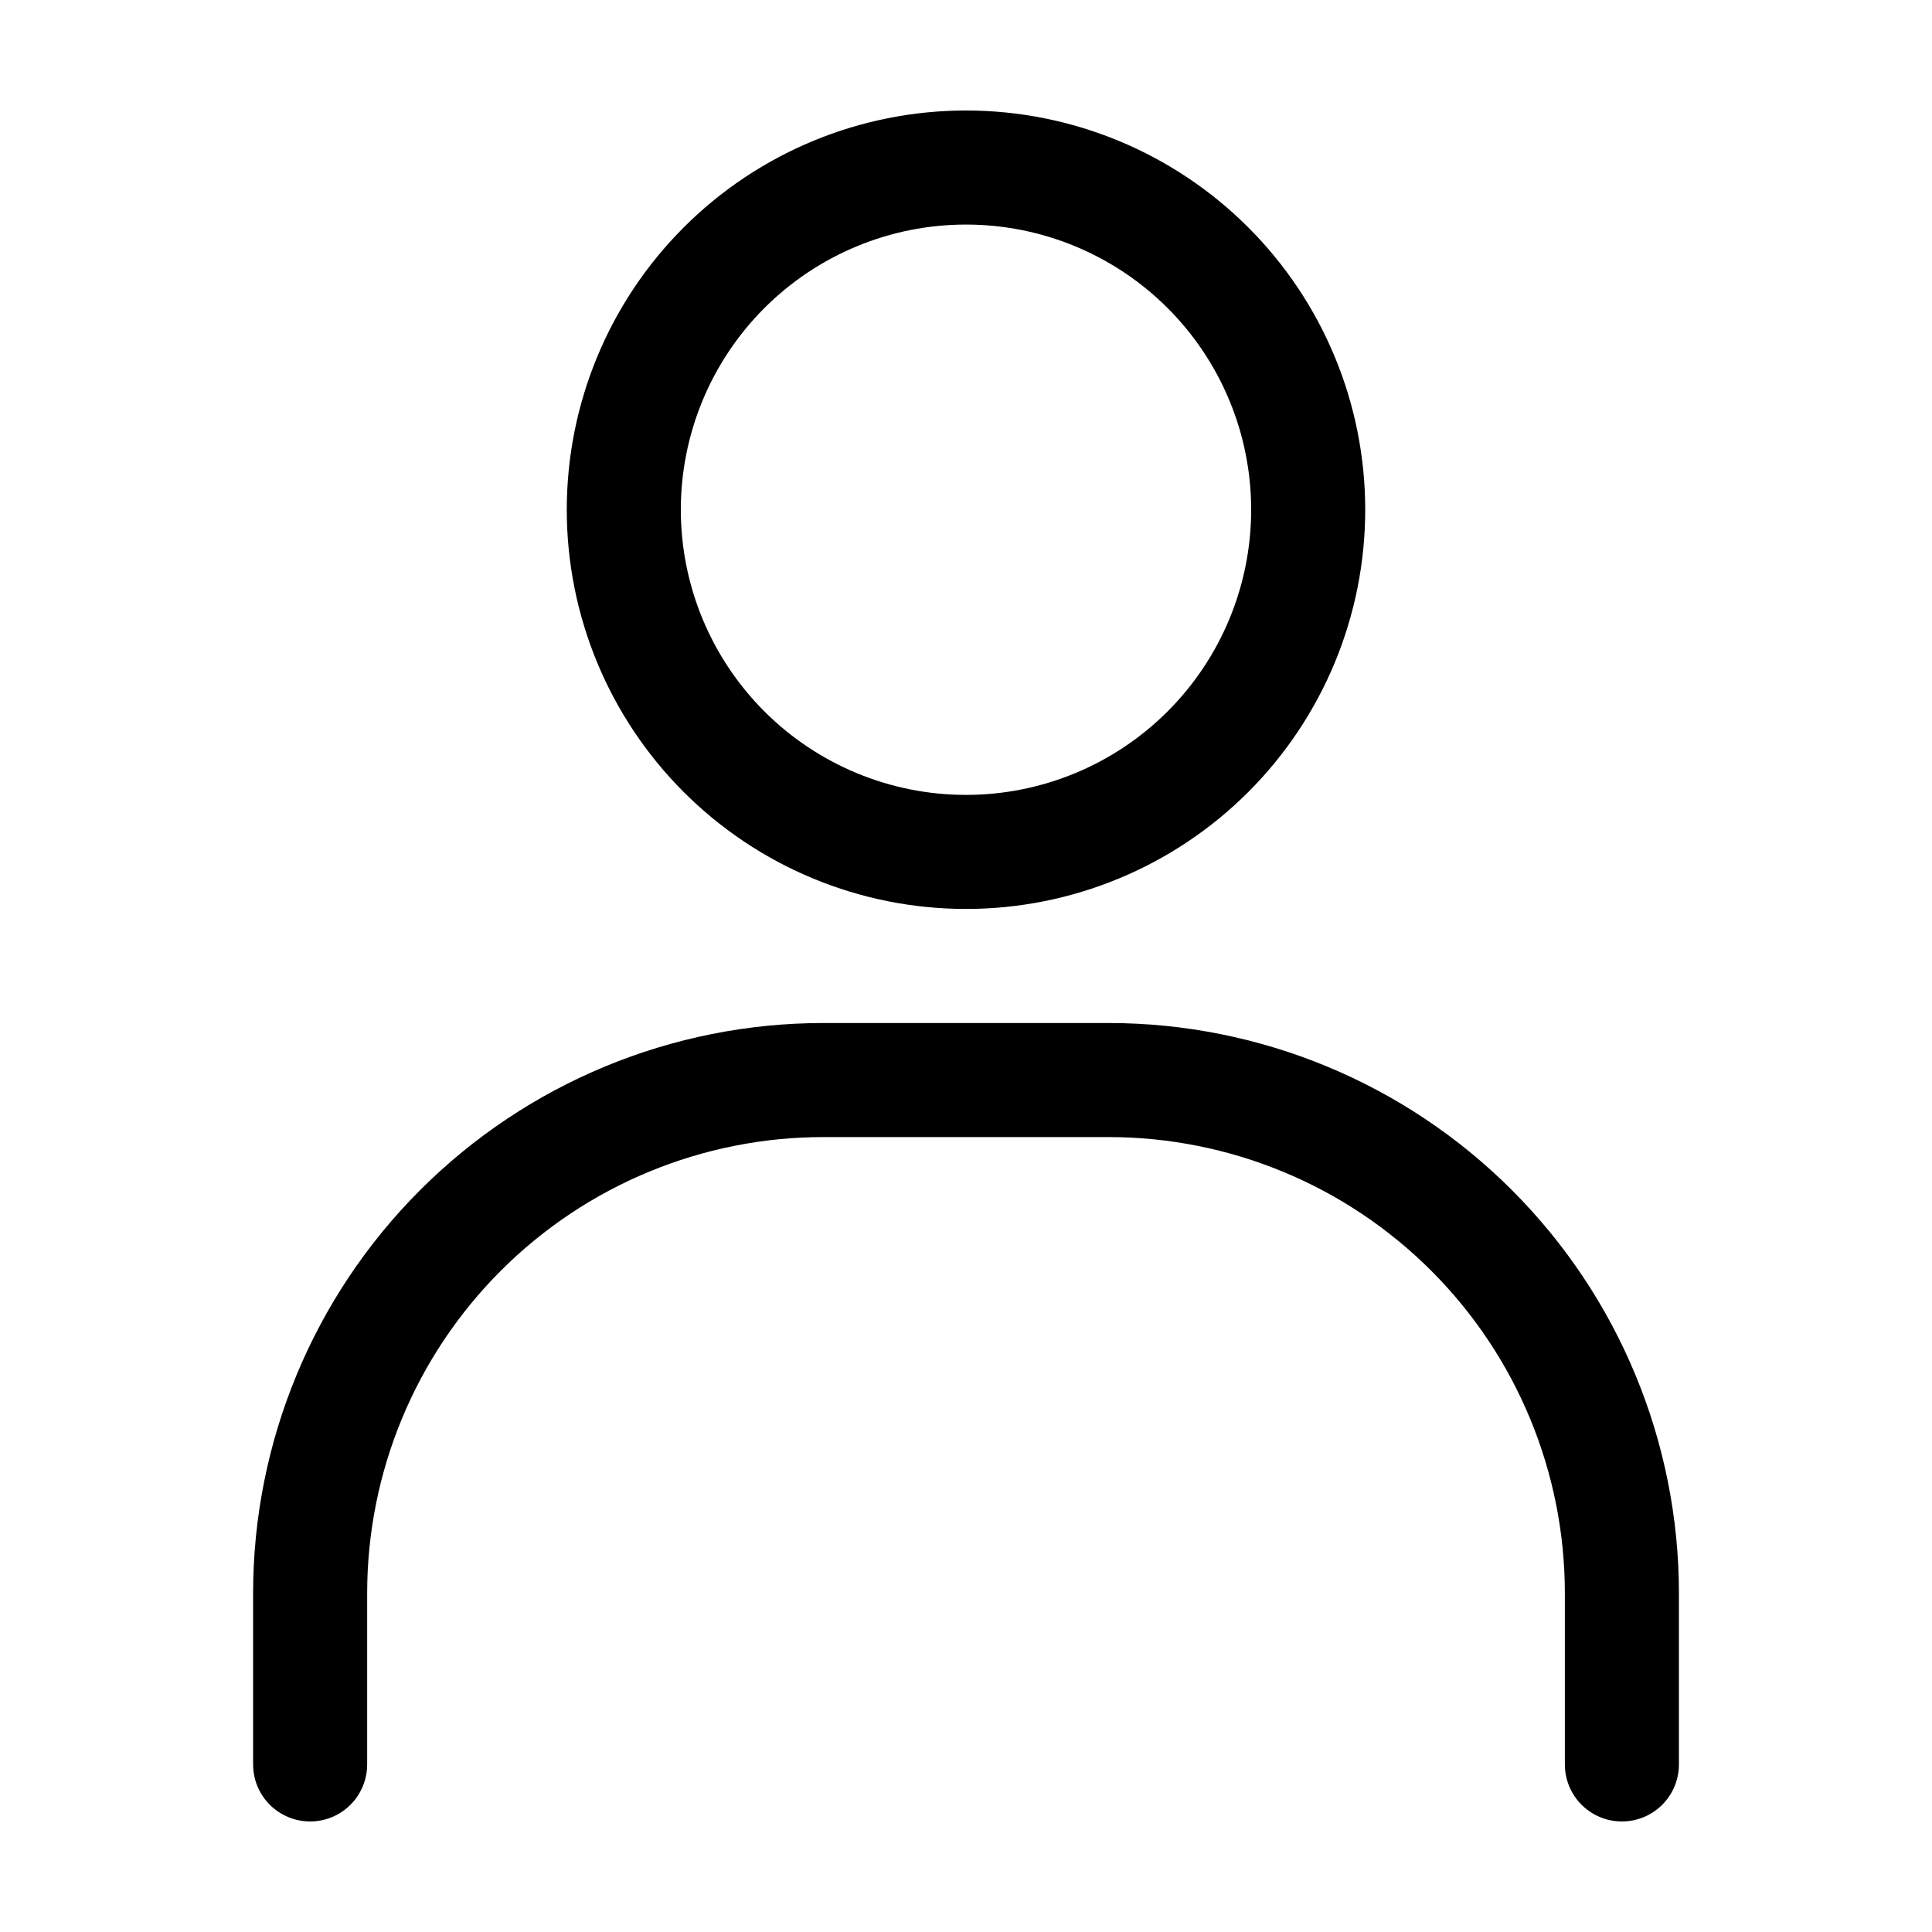
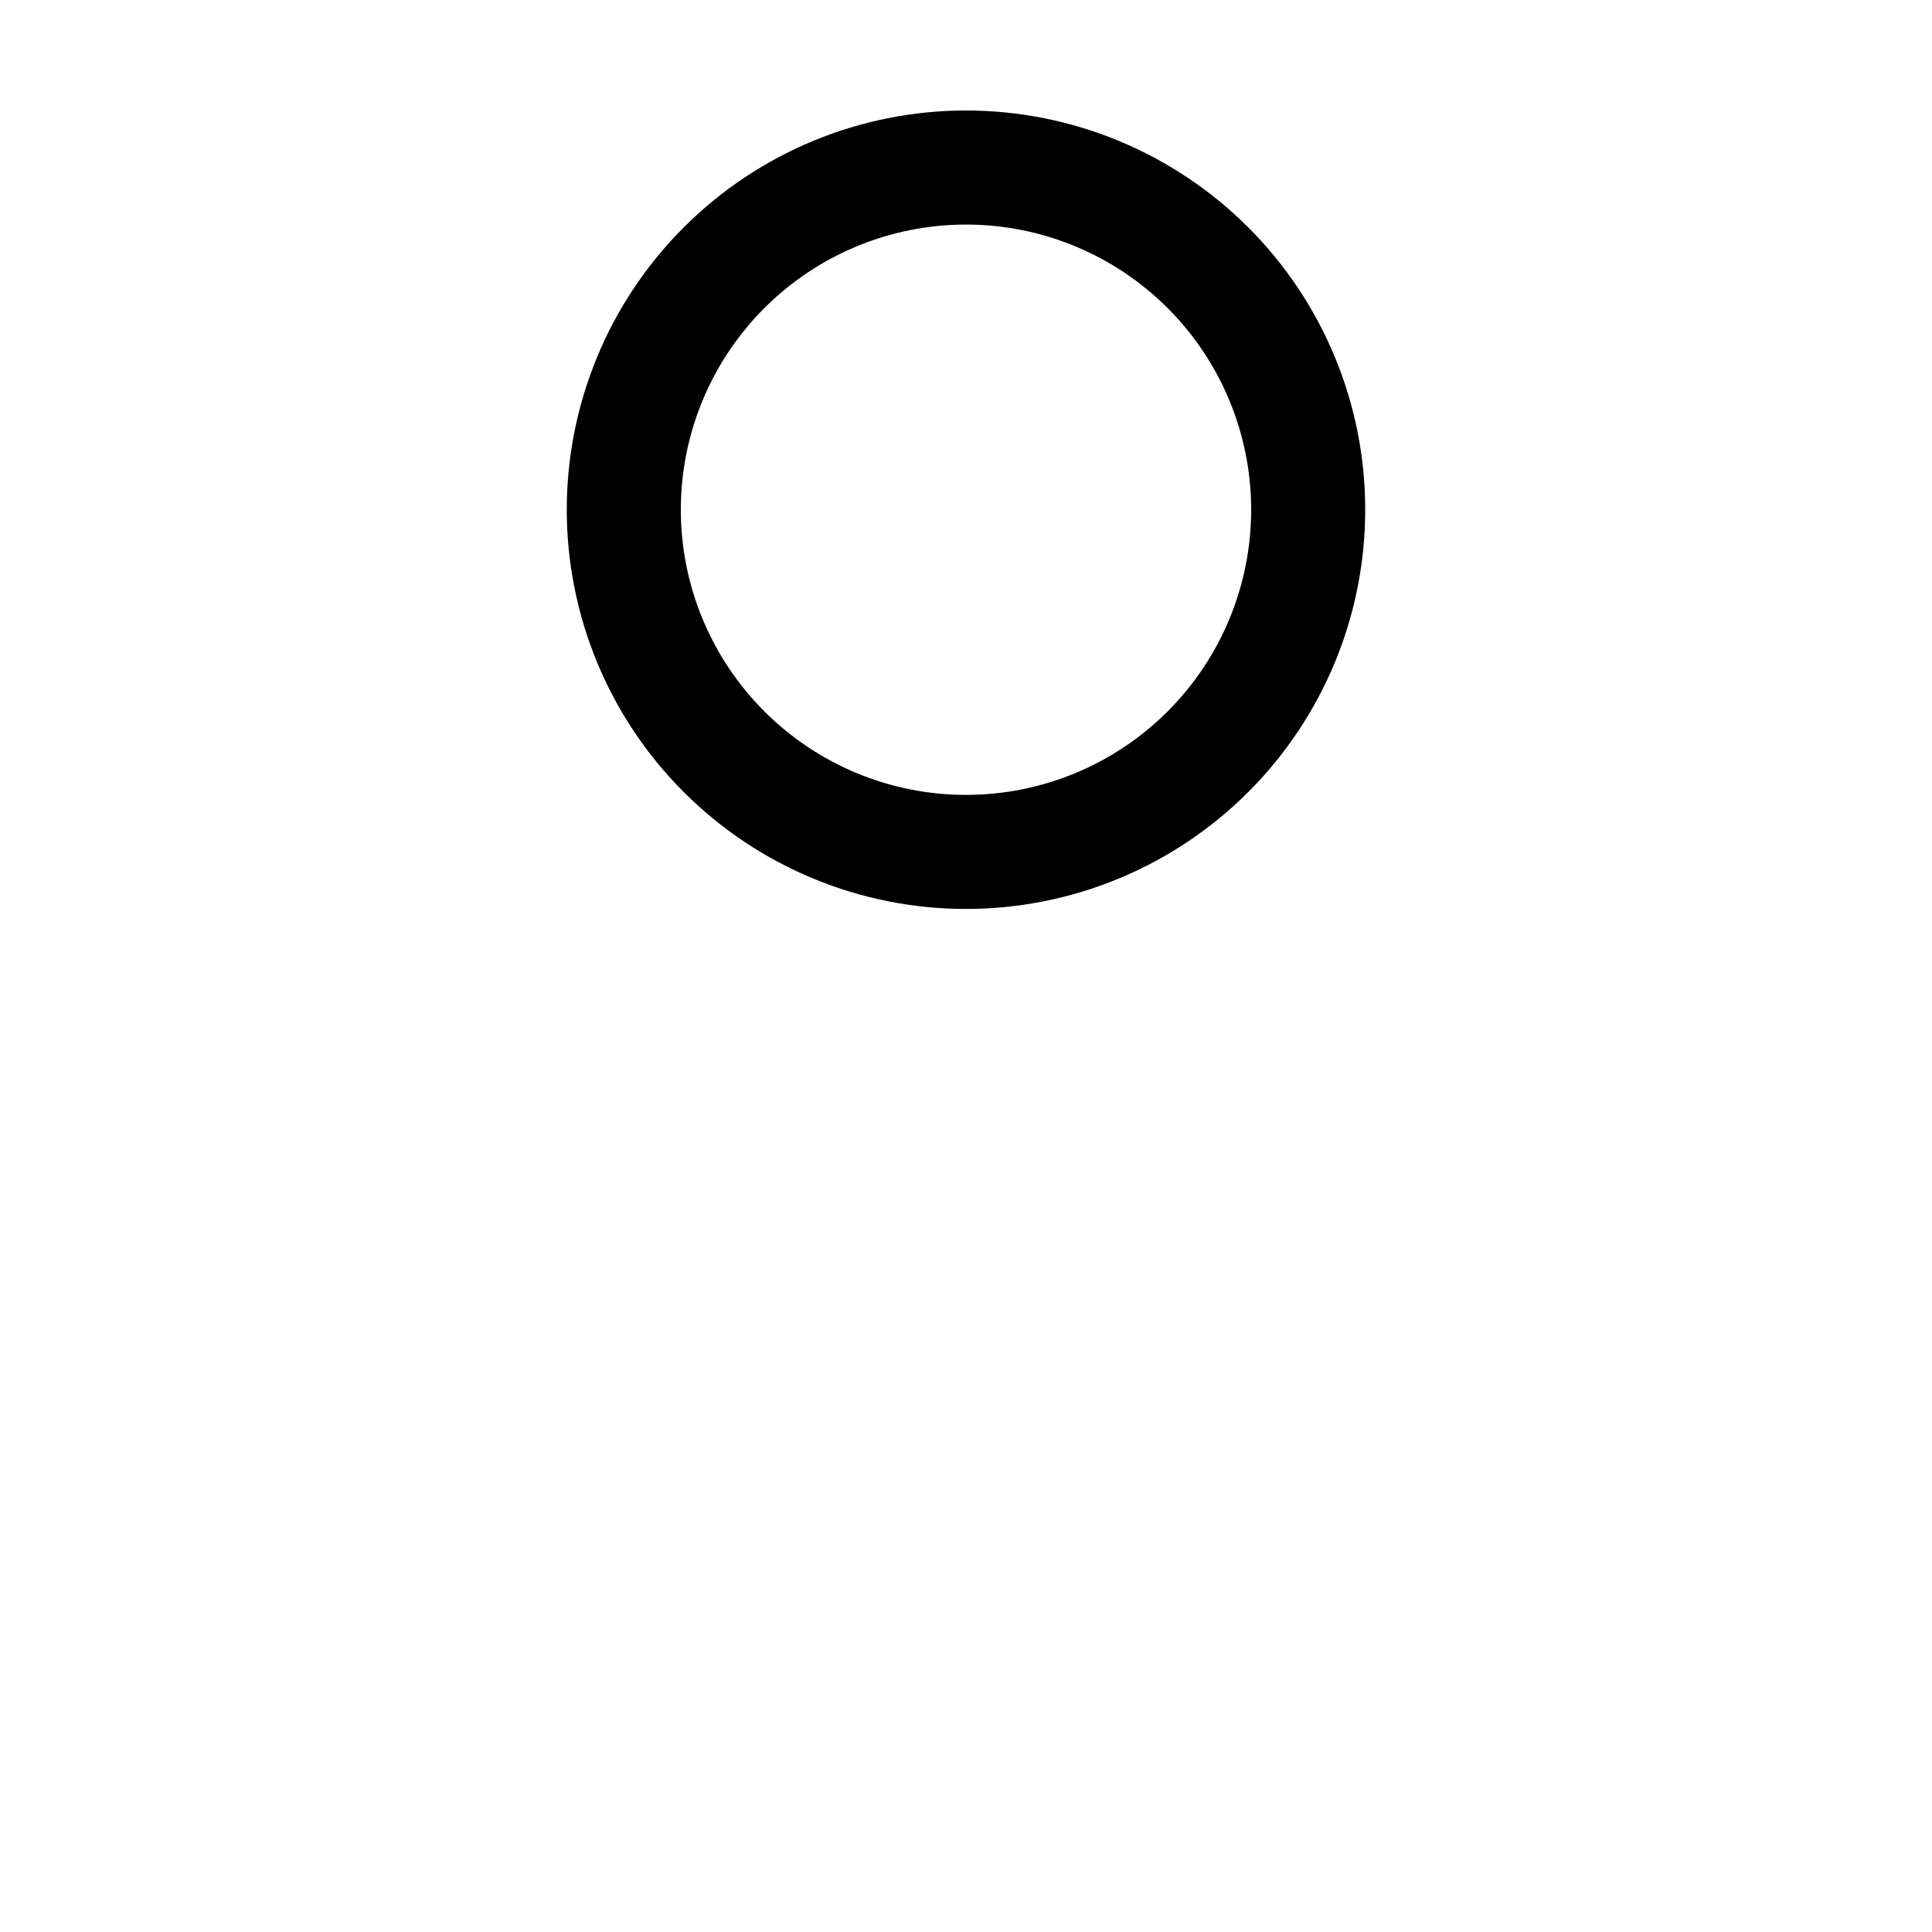
<svg xmlns="http://www.w3.org/2000/svg" fill="#000000" width="800px" height="800px" version="1.1" viewBox="144 144 512 512">
  <g>
-     <path d="m437.79 415.11h-75.574c-40.082 0-78.527 15.922-106.87 44.27-28.348 28.344-44.27 66.789-44.27 106.87v45.344c0 5.402 2.879 10.391 7.559 13.09 4.676 2.699 10.438 2.699 15.113 0 4.676-2.699 7.555-7.688 7.555-13.09v-45.344c0-32.066 12.742-62.82 35.418-85.496 22.676-22.676 53.43-35.418 85.496-35.418h75.574c32.066 0 62.824 12.742 85.5 35.418 22.676 22.676 35.414 53.43 35.414 85.496v45.344c0 5.402 2.879 10.391 7.555 13.09 4.68 2.699 10.441 2.699 15.117 0 4.676-2.699 7.555-7.688 7.555-13.09v-45.344c0-40.082-15.922-78.527-44.266-106.87-28.348-28.348-66.789-44.27-106.88-44.27z" />
    <path d="m400 384.88c28.059 0 54.969-11.145 74.809-30.988 19.844-19.84 30.988-46.75 30.988-74.809 0-28.062-11.145-54.973-30.988-74.812-19.84-19.844-46.75-30.988-74.809-30.988-28.062 0-54.973 11.145-74.812 30.988-19.844 19.84-30.988 46.75-30.988 74.812 0 28.059 11.145 54.969 30.988 74.809 19.84 19.844 46.75 30.988 74.812 30.988zm0-181.37c20.043 0 39.262 7.965 53.438 22.137 14.172 14.172 22.133 33.395 22.133 53.438 0 20.043-7.961 39.262-22.133 53.434-14.176 14.176-33.395 22.137-53.438 22.137s-39.266-7.961-53.438-22.137c-14.172-14.172-22.137-33.391-22.137-53.434 0-20.043 7.965-39.266 22.137-53.438 14.172-14.172 33.395-22.137 53.438-22.137z" />
  </g>
</svg>